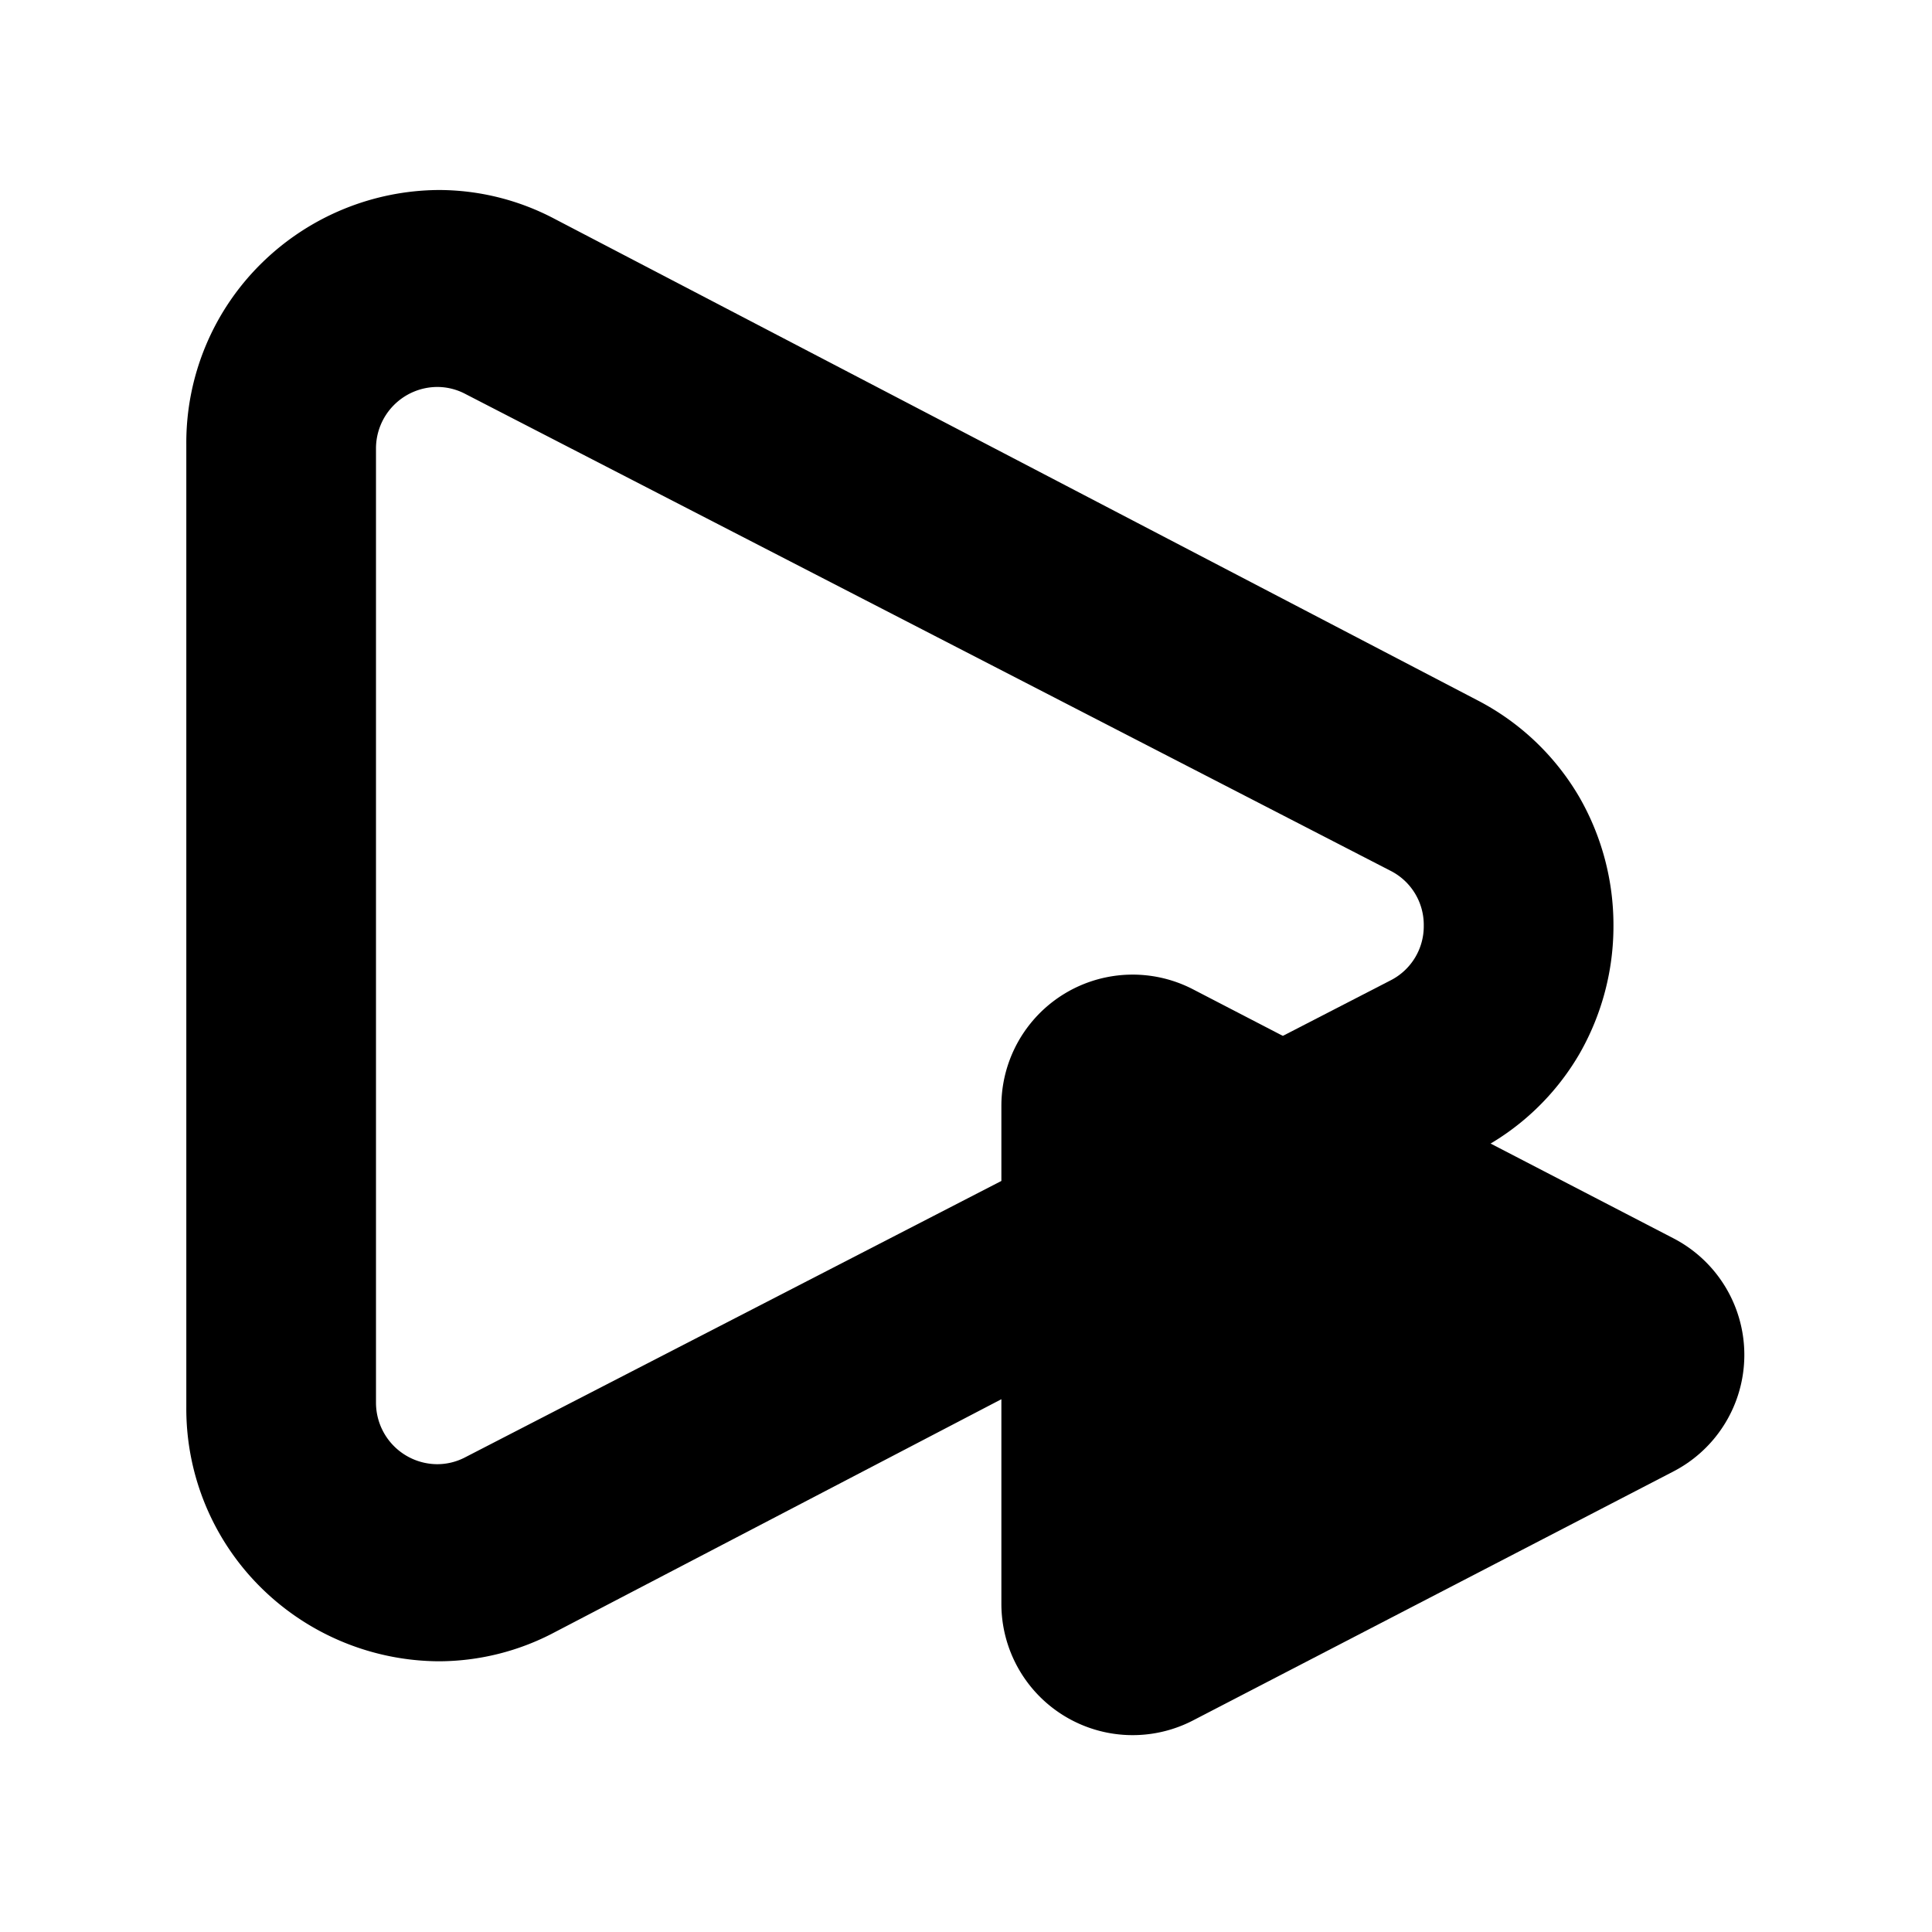
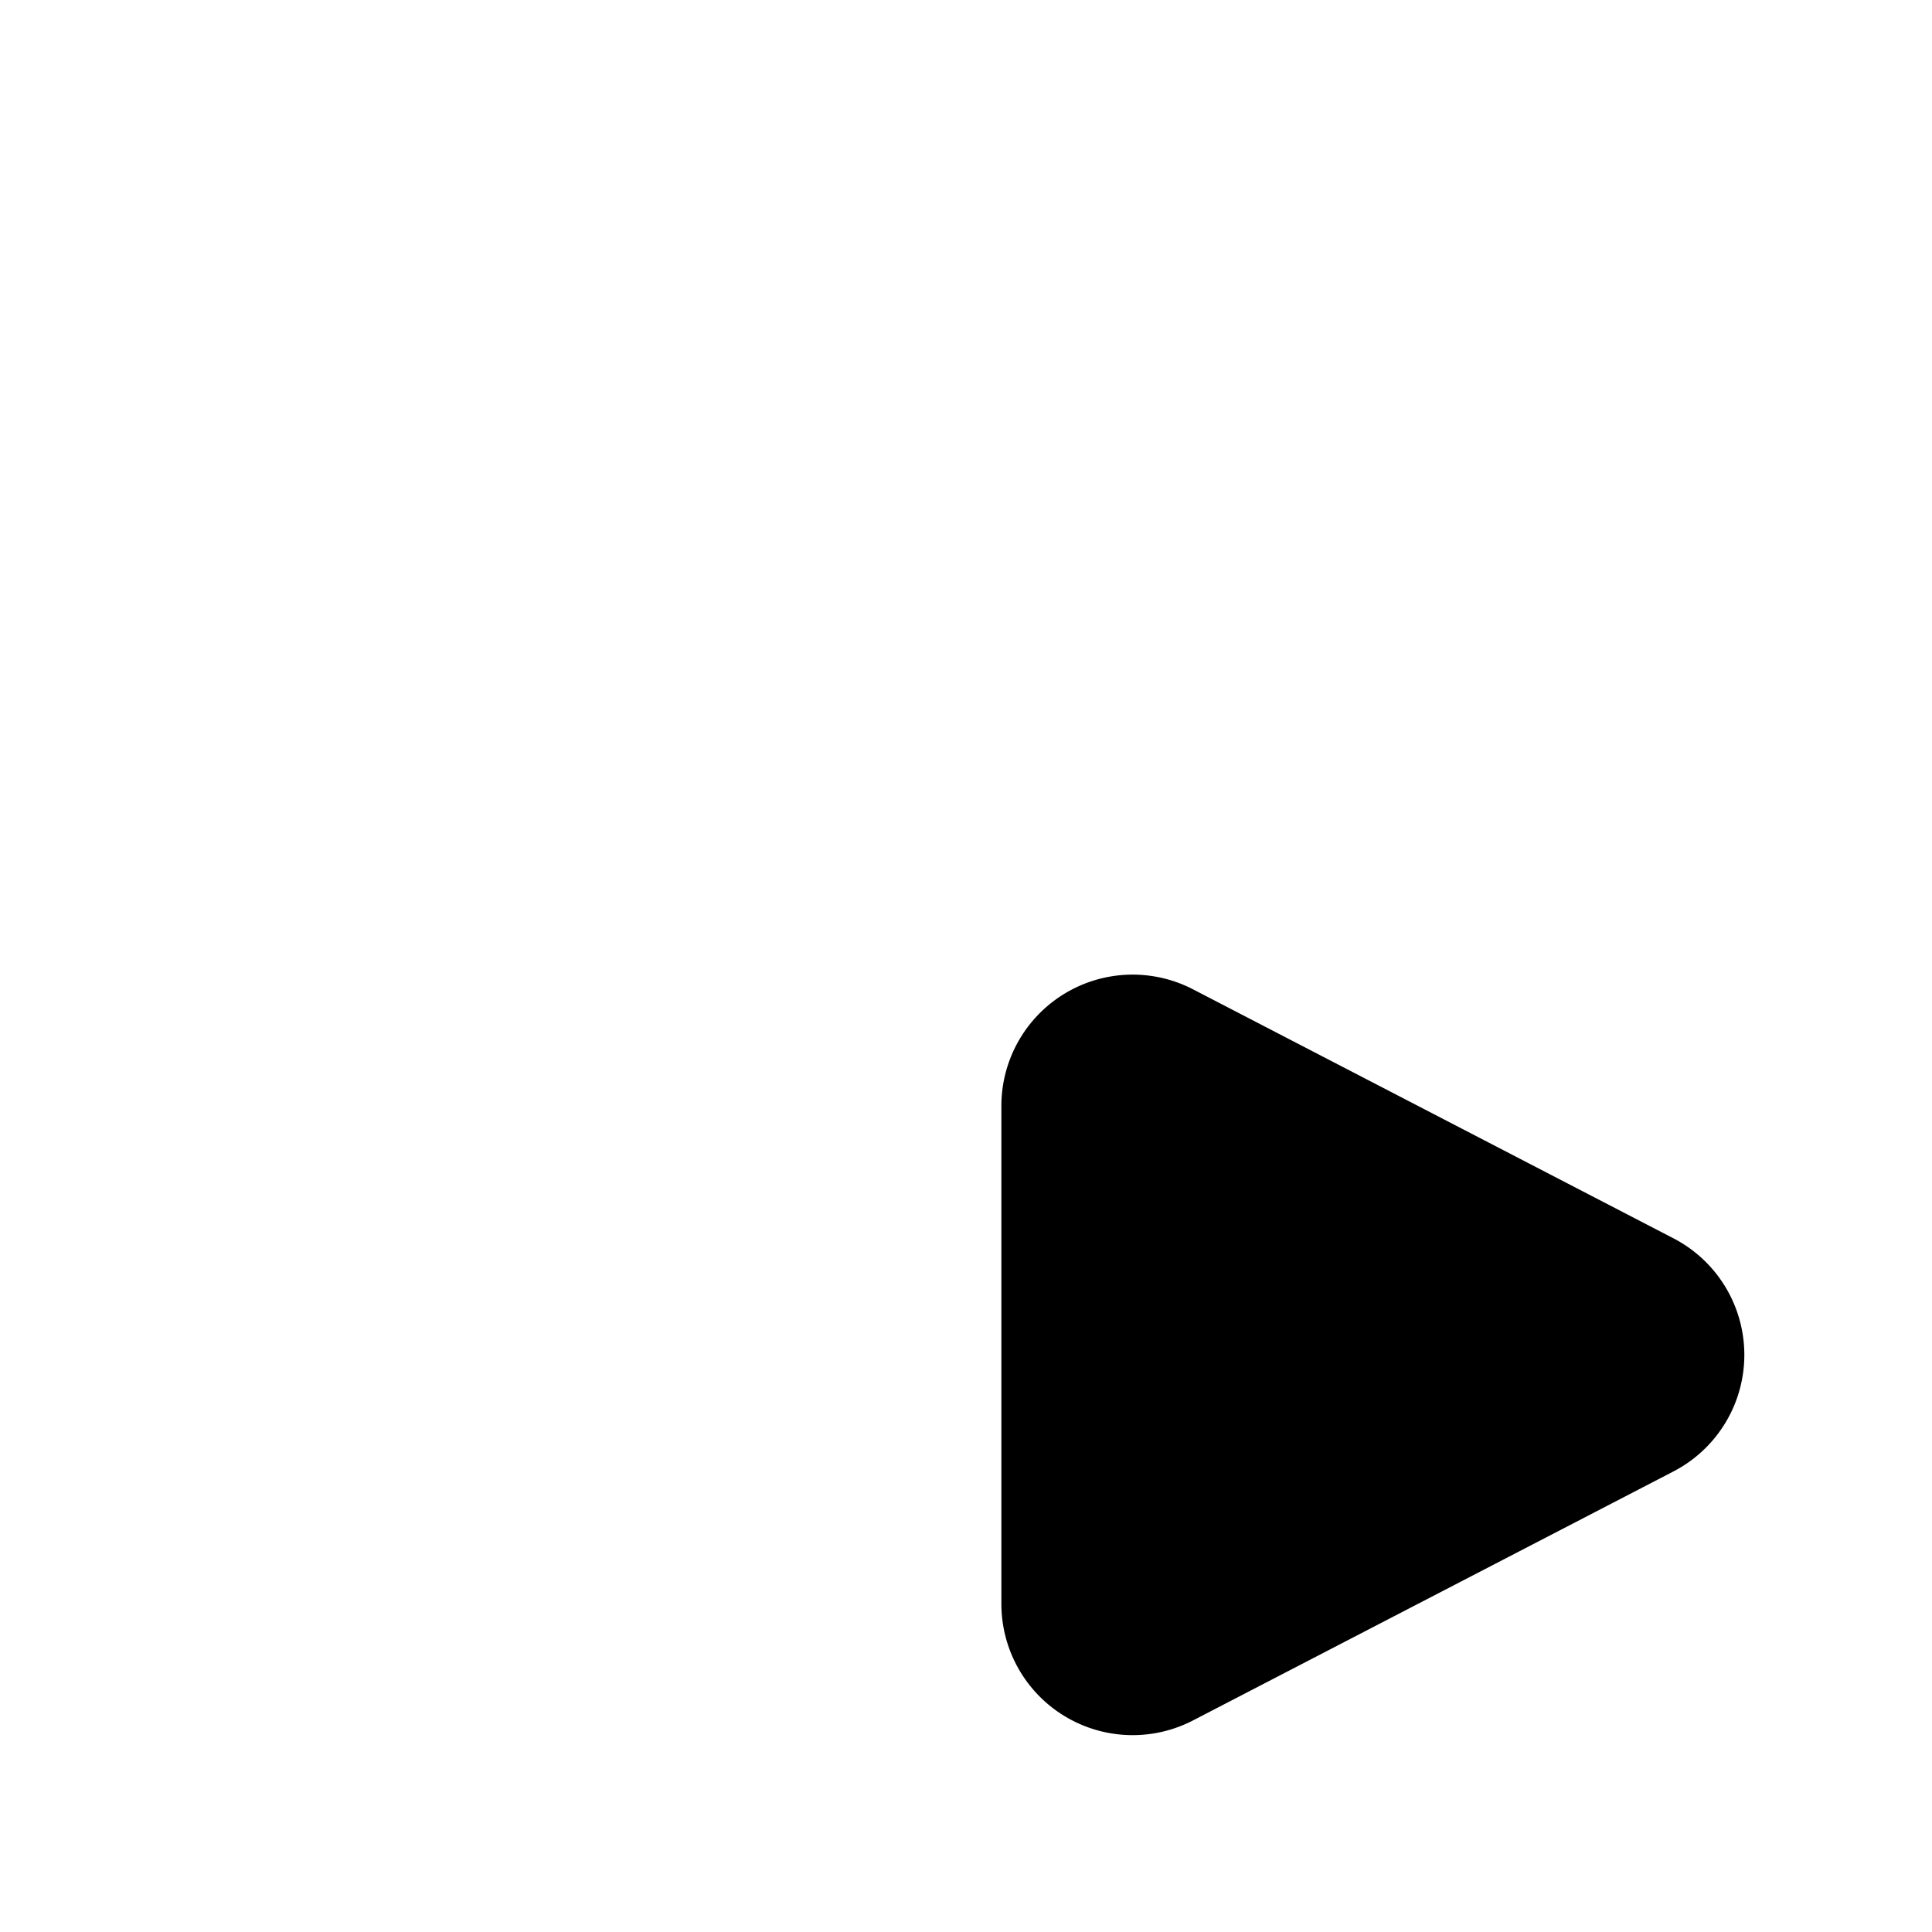
<svg xmlns="http://www.w3.org/2000/svg" width="124" height="124" viewBox="0 0 124 124">
  <g id="グループ_469" data-name="グループ 469" transform="translate(-8821 -7016)">
    <rect id="長方形_372" data-name="長方形 372" width="124" height="124" transform="translate(8821 7016)" fill="#fff" opacity="0" />
    <g id="グループ_468" data-name="グループ 468" transform="translate(8789.132 6198.521)">
-       <path id="パス_525" data-name="パス 525" d="M-2467.982-2669.57h0a16.363,16.363,0,0,1-11.277-4.609,16.145,16.145,0,0,1-4.915-11.7v-61.807a16.144,16.144,0,0,1,4.917-11.7A16.368,16.368,0,0,1-2467.98-2764a15.937,15.937,0,0,1,7.435,1.848l59.233,30.9a16.166,16.166,0,0,1,6.552,6.23,16.48,16.48,0,0,1,2.183,8.235,16.476,16.476,0,0,1-2.184,8.233,16.153,16.153,0,0,1-6.552,6.228l-59.233,30.9A15.934,15.934,0,0,1-2467.982-2669.57Zm-.086-81.789A3.949,3.949,0,0,0-2472-2747.4v61.222a3.949,3.949,0,0,0,3.931,3.958,3.865,3.865,0,0,0,1.787-.439l59.393-30.61a3.893,3.893,0,0,0,2.137-3.521,3.889,3.889,0,0,0-2.137-3.518l-59.393-30.611A3.864,3.864,0,0,0-2468.069-2751.359Z" transform="translate(2528 3593.674)" />
      <path id="パス_431" data-name="パス 431" d="M16.938,4.548a8.425,8.425,0,0,1,14.96,0L47.88,35.384a8.425,8.425,0,0,1-7.48,12.3H8.436a8.425,8.425,0,0,1-7.48-12.3Z" transform="translate(143.823 880.02) rotate(90)" />
    </g>
  </g>
</svg>